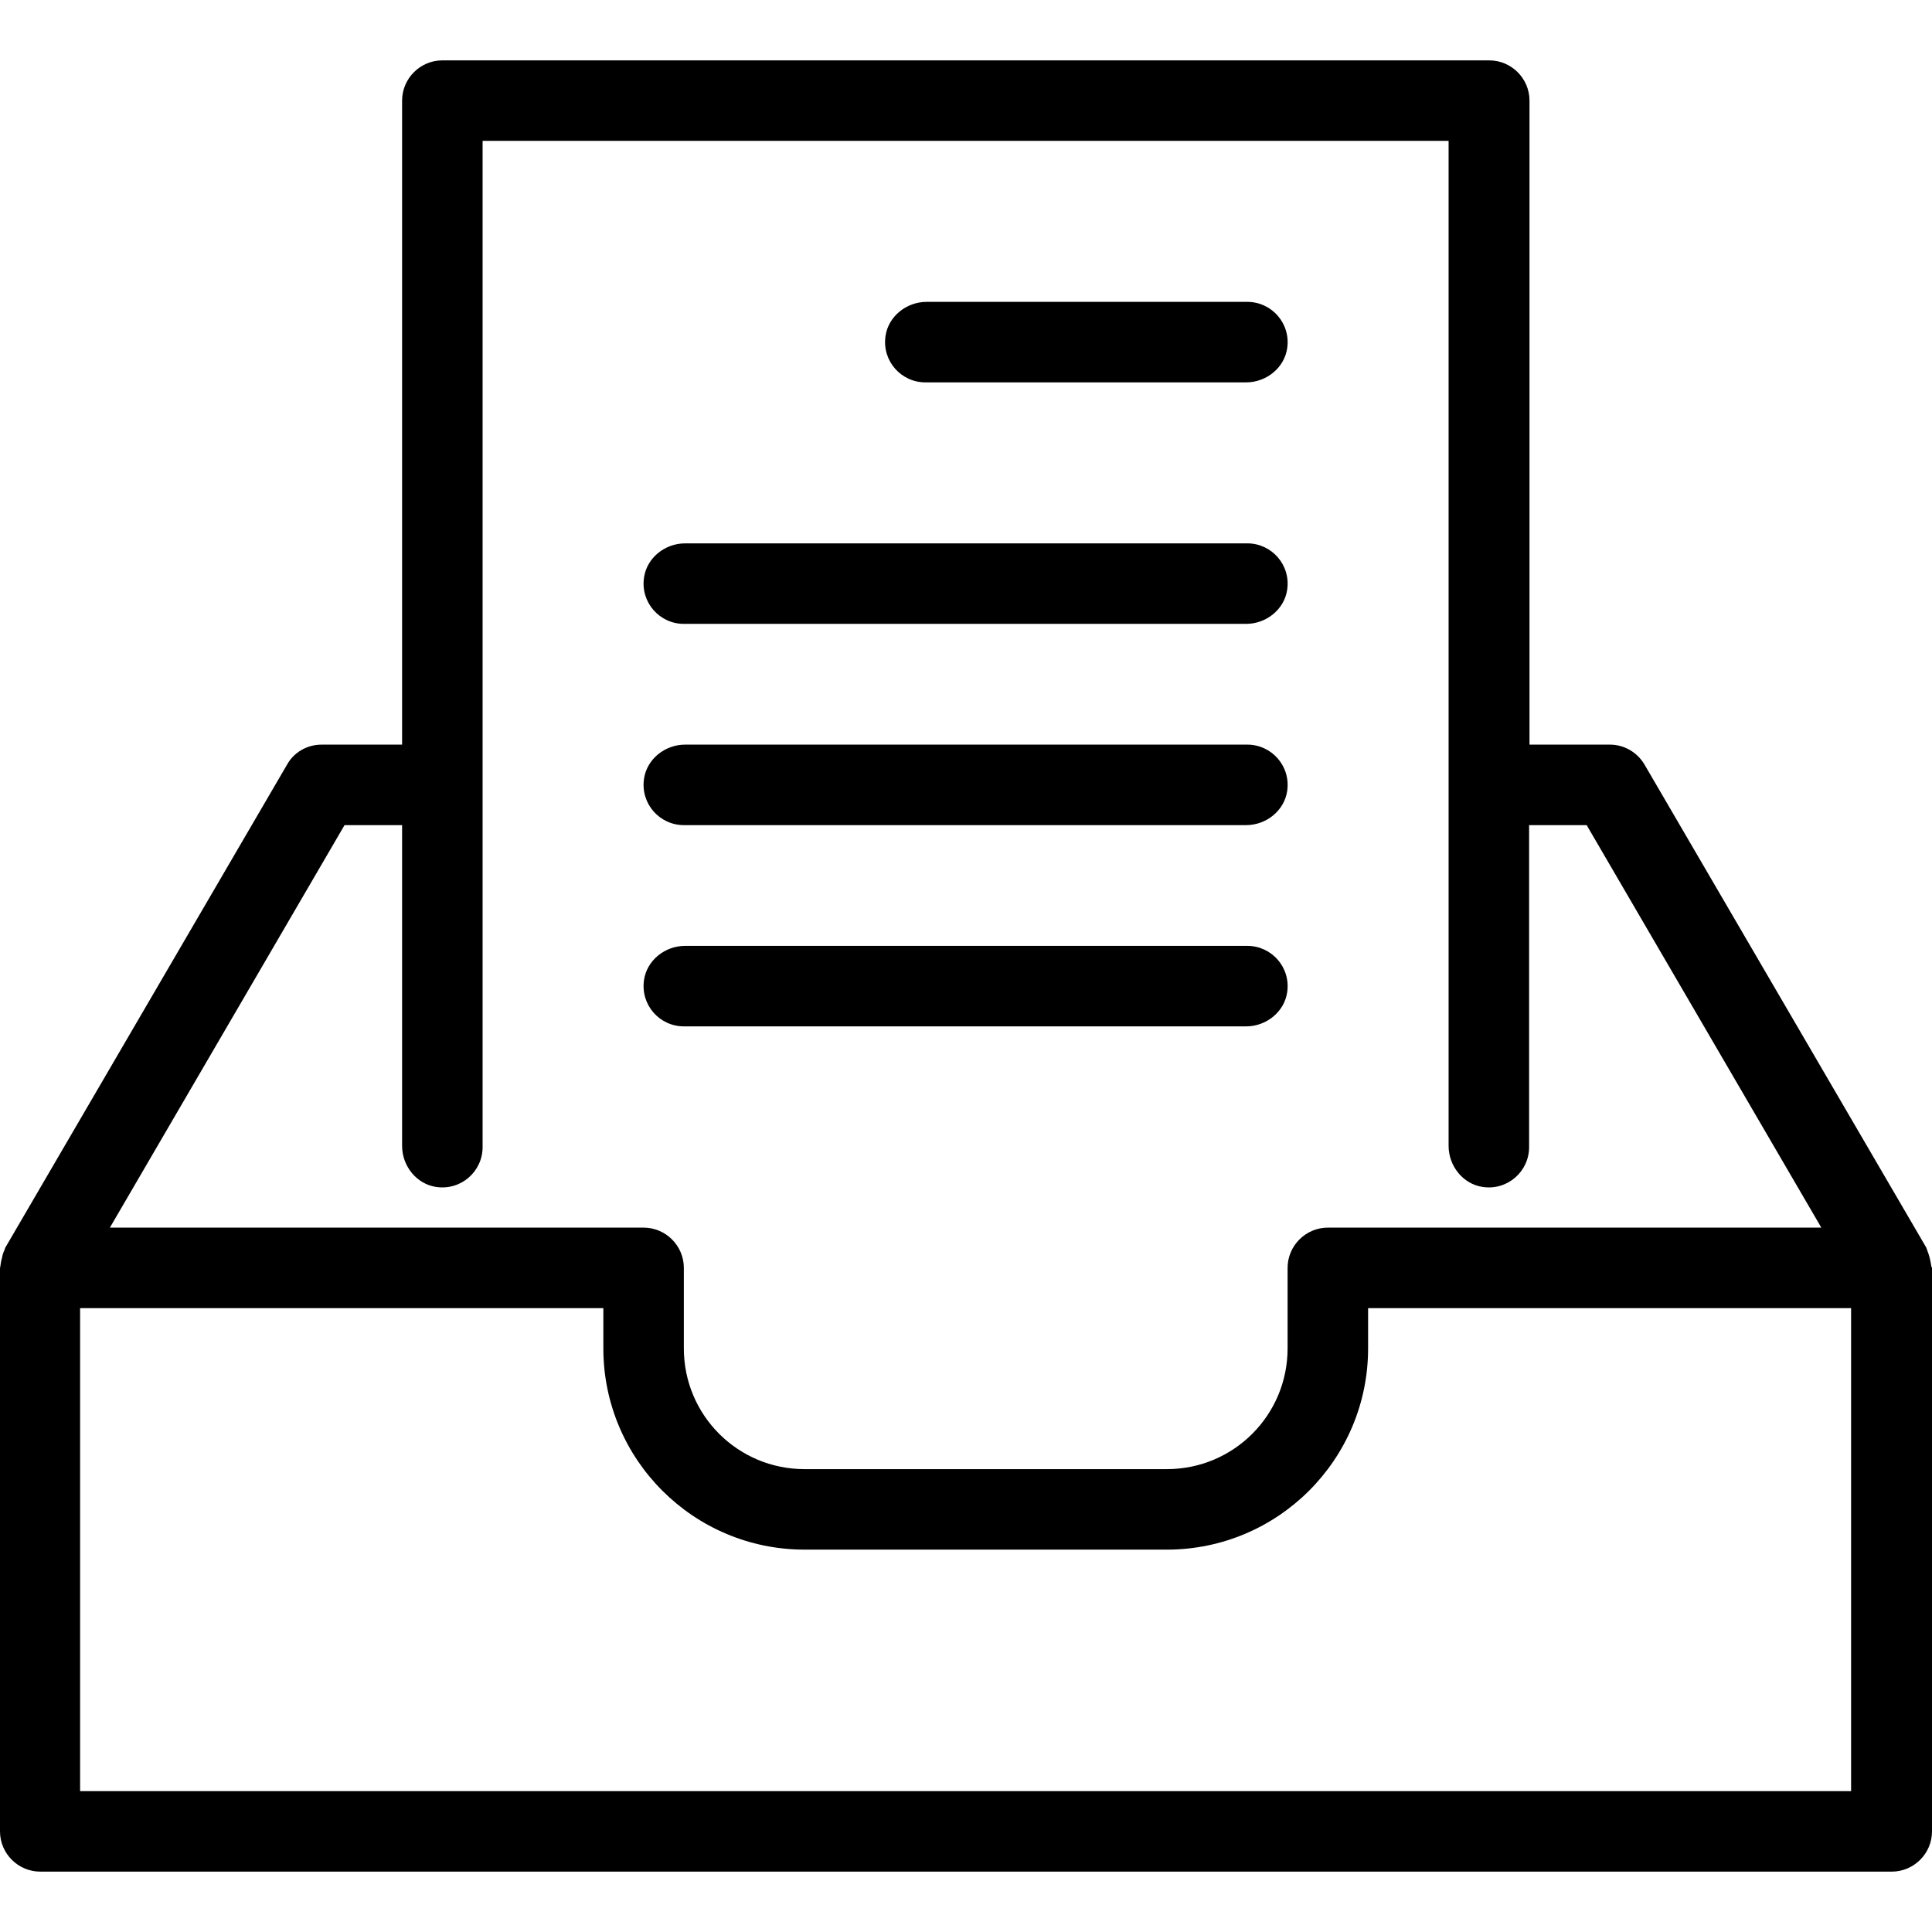
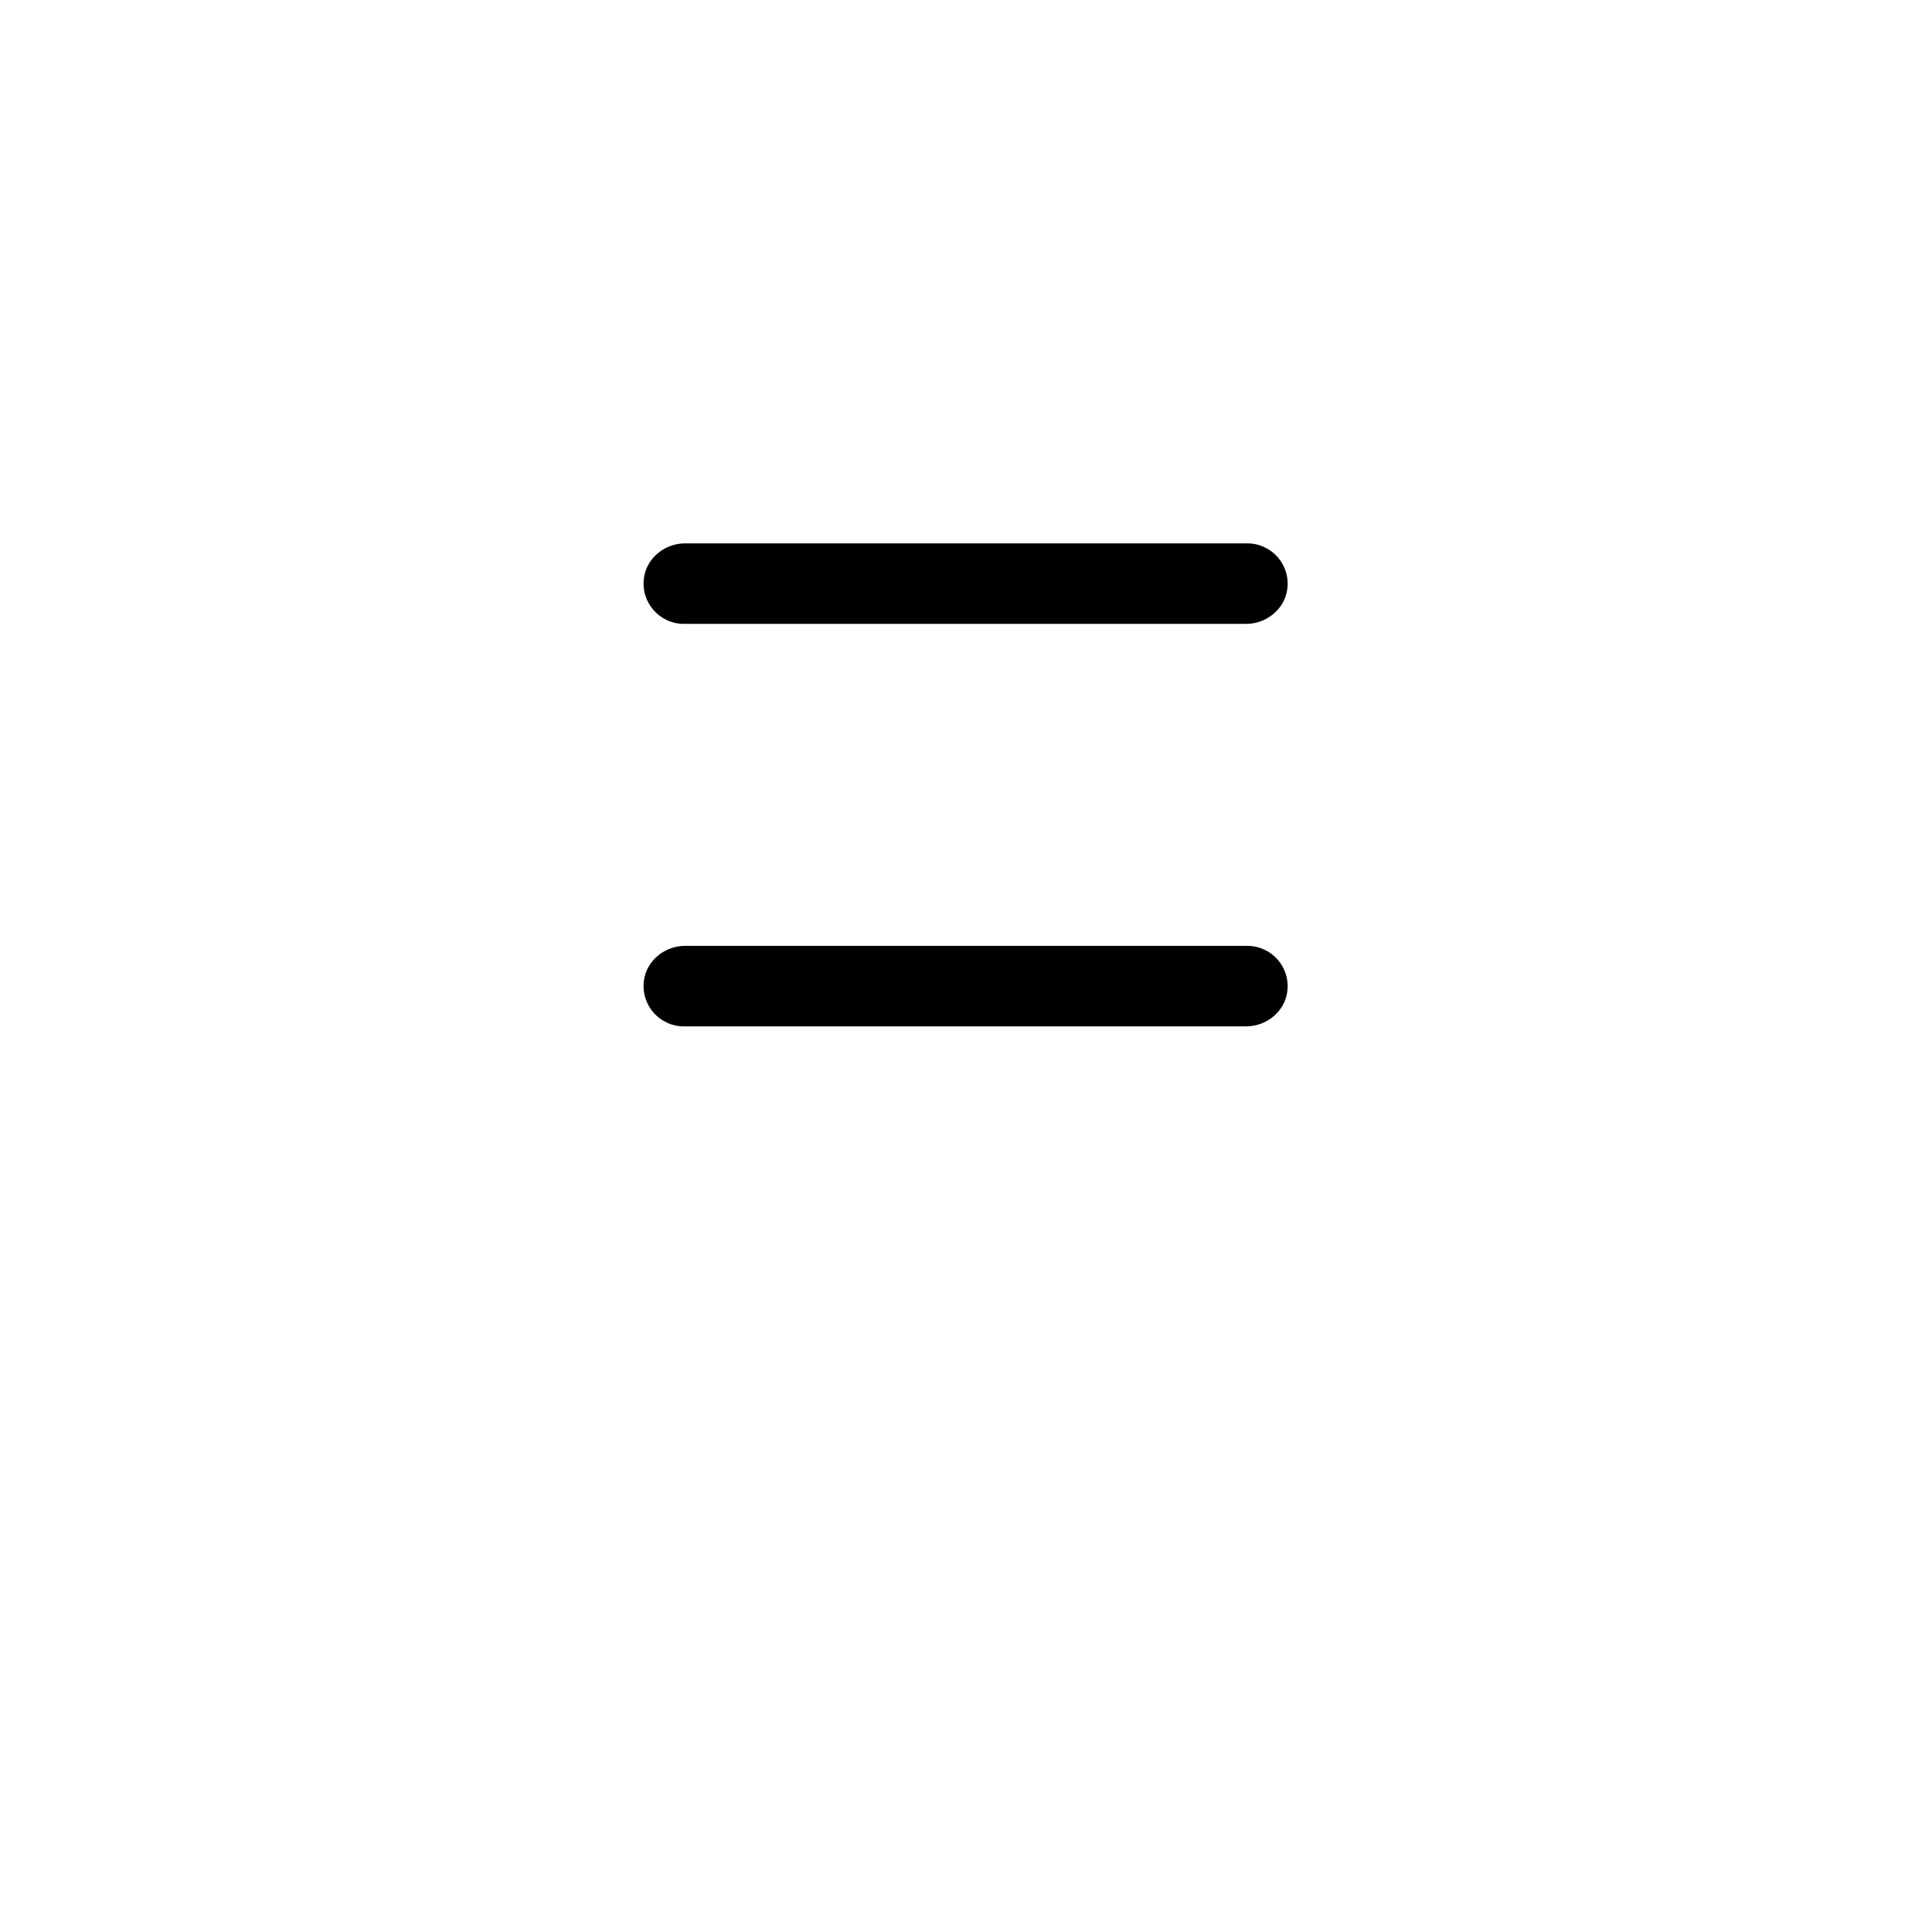
<svg xmlns="http://www.w3.org/2000/svg" fill="#000000" height="800px" width="800px" version="1.1" id="Layer_1" viewBox="0 0 512 512" xml:space="preserve">
  <g>
    <g>
      <g>
-         <path d="M245.227,101.333h85.013c5.333,0,10.133-3.84,10.88-9.067C342.08,85.653,336.96,80,330.56,80h-85.013     c-5.333,0-10.133,3.84-10.88,9.067C233.707,95.68,238.827,101.333,245.227,101.333z" />
        <path d="M181.227,165.333H330.24c5.333,0,10.133-3.84,10.88-9.067c0.96-6.613-4.16-12.267-10.56-12.267H181.547     c-5.333,0-10.133,3.84-10.88,9.067C169.707,159.68,174.827,165.333,181.227,165.333z" />
-         <path d="M181.227,218.667H330.24c5.333,0,10.133-3.84,10.88-9.067c0.96-6.613-4.16-12.267-10.56-12.267H181.547     c-5.333,0-10.133,3.84-10.88,9.067C169.707,213.013,174.827,218.667,181.227,218.667z" />
-         <path d="M511.787,335.36c-0.213-1.387-0.533-2.773-1.067-4.053c-0.107-0.213-0.107-0.427-0.213-0.64l-74.667-128     c-1.92-3.307-5.44-5.333-9.173-5.333h-21.333V26.667c0-5.867-4.8-10.667-10.667-10.667h-277.44     c-5.867,0-10.667,4.8-10.667,10.667v170.667H85.227c-3.84,0-7.36,2.027-9.173,5.333l-74.667,128     c-0.107,0.213-0.107,0.427-0.213,0.64c-0.32,0.64-0.533,1.28-0.64,2.027c-0.213,0.64-0.32,1.387-0.427,2.133     c0,0.213-0.107,0.427-0.107,0.64v149.227C0,491.2,4.8,496,10.667,496h490.667C507.2,496,512,491.2,512,485.333V336     C511.893,335.787,511.787,335.573,511.787,335.36z M91.307,218.667h15.253v85.013c0,5.333,3.84,10.133,9.067,10.88     c6.613,0.96,12.267-4.16,12.267-10.56V37.333h256V303.68c0,5.333,3.84,10.133,9.067,10.88c6.613,0.96,12.267-4.16,12.267-10.56     v-85.333h15.253l62.187,106.667H351.893c-5.867,0-10.667,4.8-10.667,10.667v21.333c0,17.707-14.293,32-32,32h-96     c-17.707,0-32-14.293-32-32V336c0-5.867-4.8-10.667-10.667-10.667H29.12L91.307,218.667z M490.56,474.667H21.227v-128h138.667     v10.667c0,29.44,23.893,53.333,53.333,53.333h96c29.44,0,53.333-23.893,53.333-53.333v-10.667h128V474.667z" />
        <path d="M181.227,272H330.24c5.333,0,10.133-3.84,10.88-9.067c0.96-6.613-4.16-12.267-10.56-12.267H181.547     c-5.333,0-10.133,3.84-10.88,9.067C169.707,266.347,174.827,272,181.227,272z" />
      </g>
    </g>
  </g>
</svg>